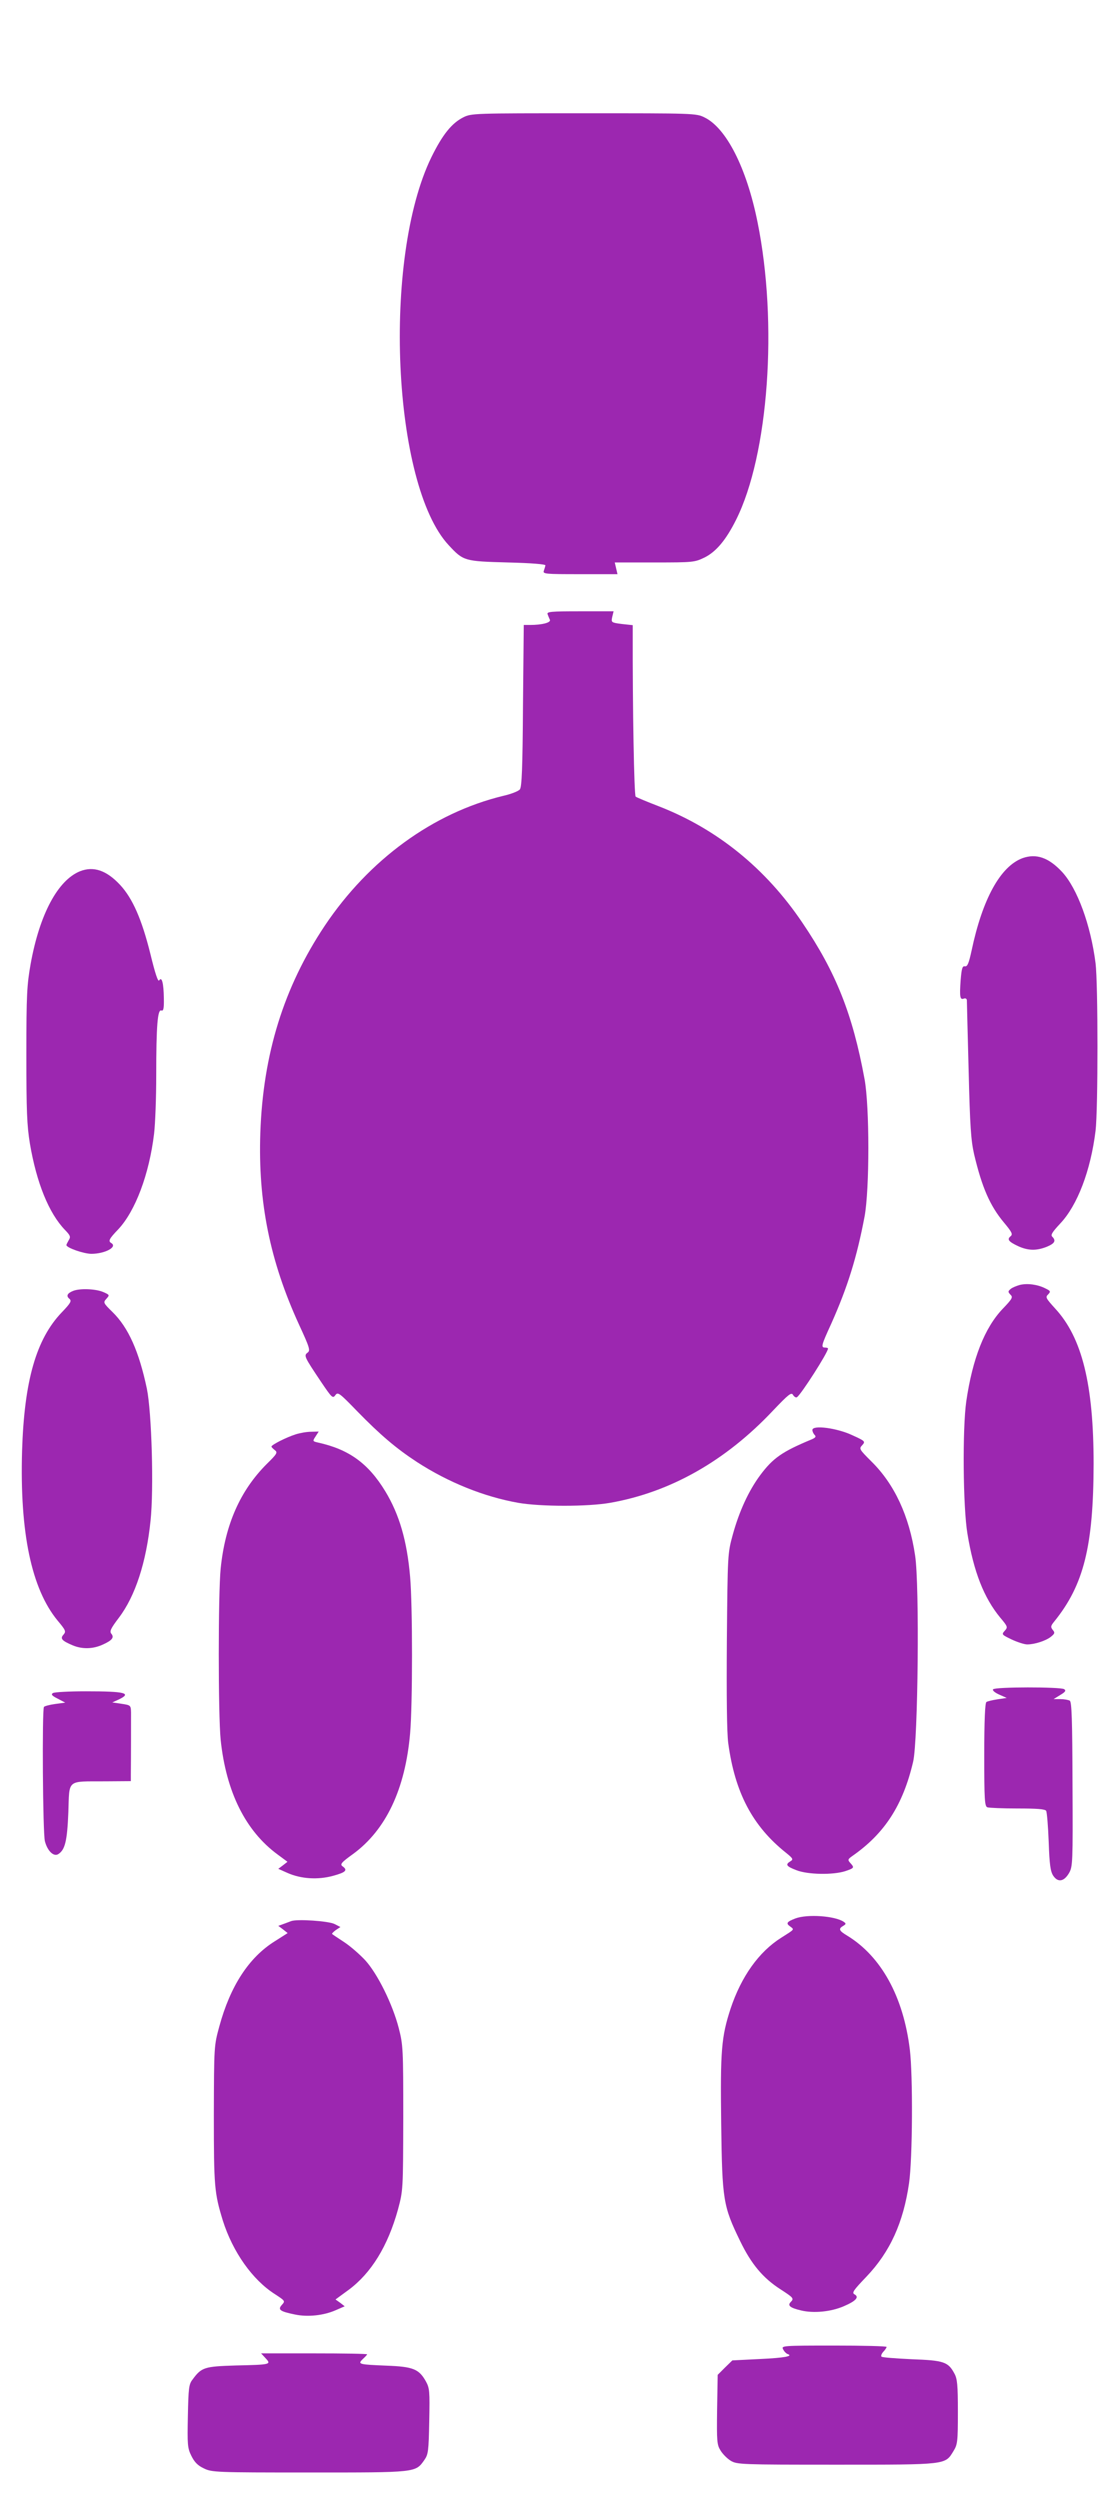
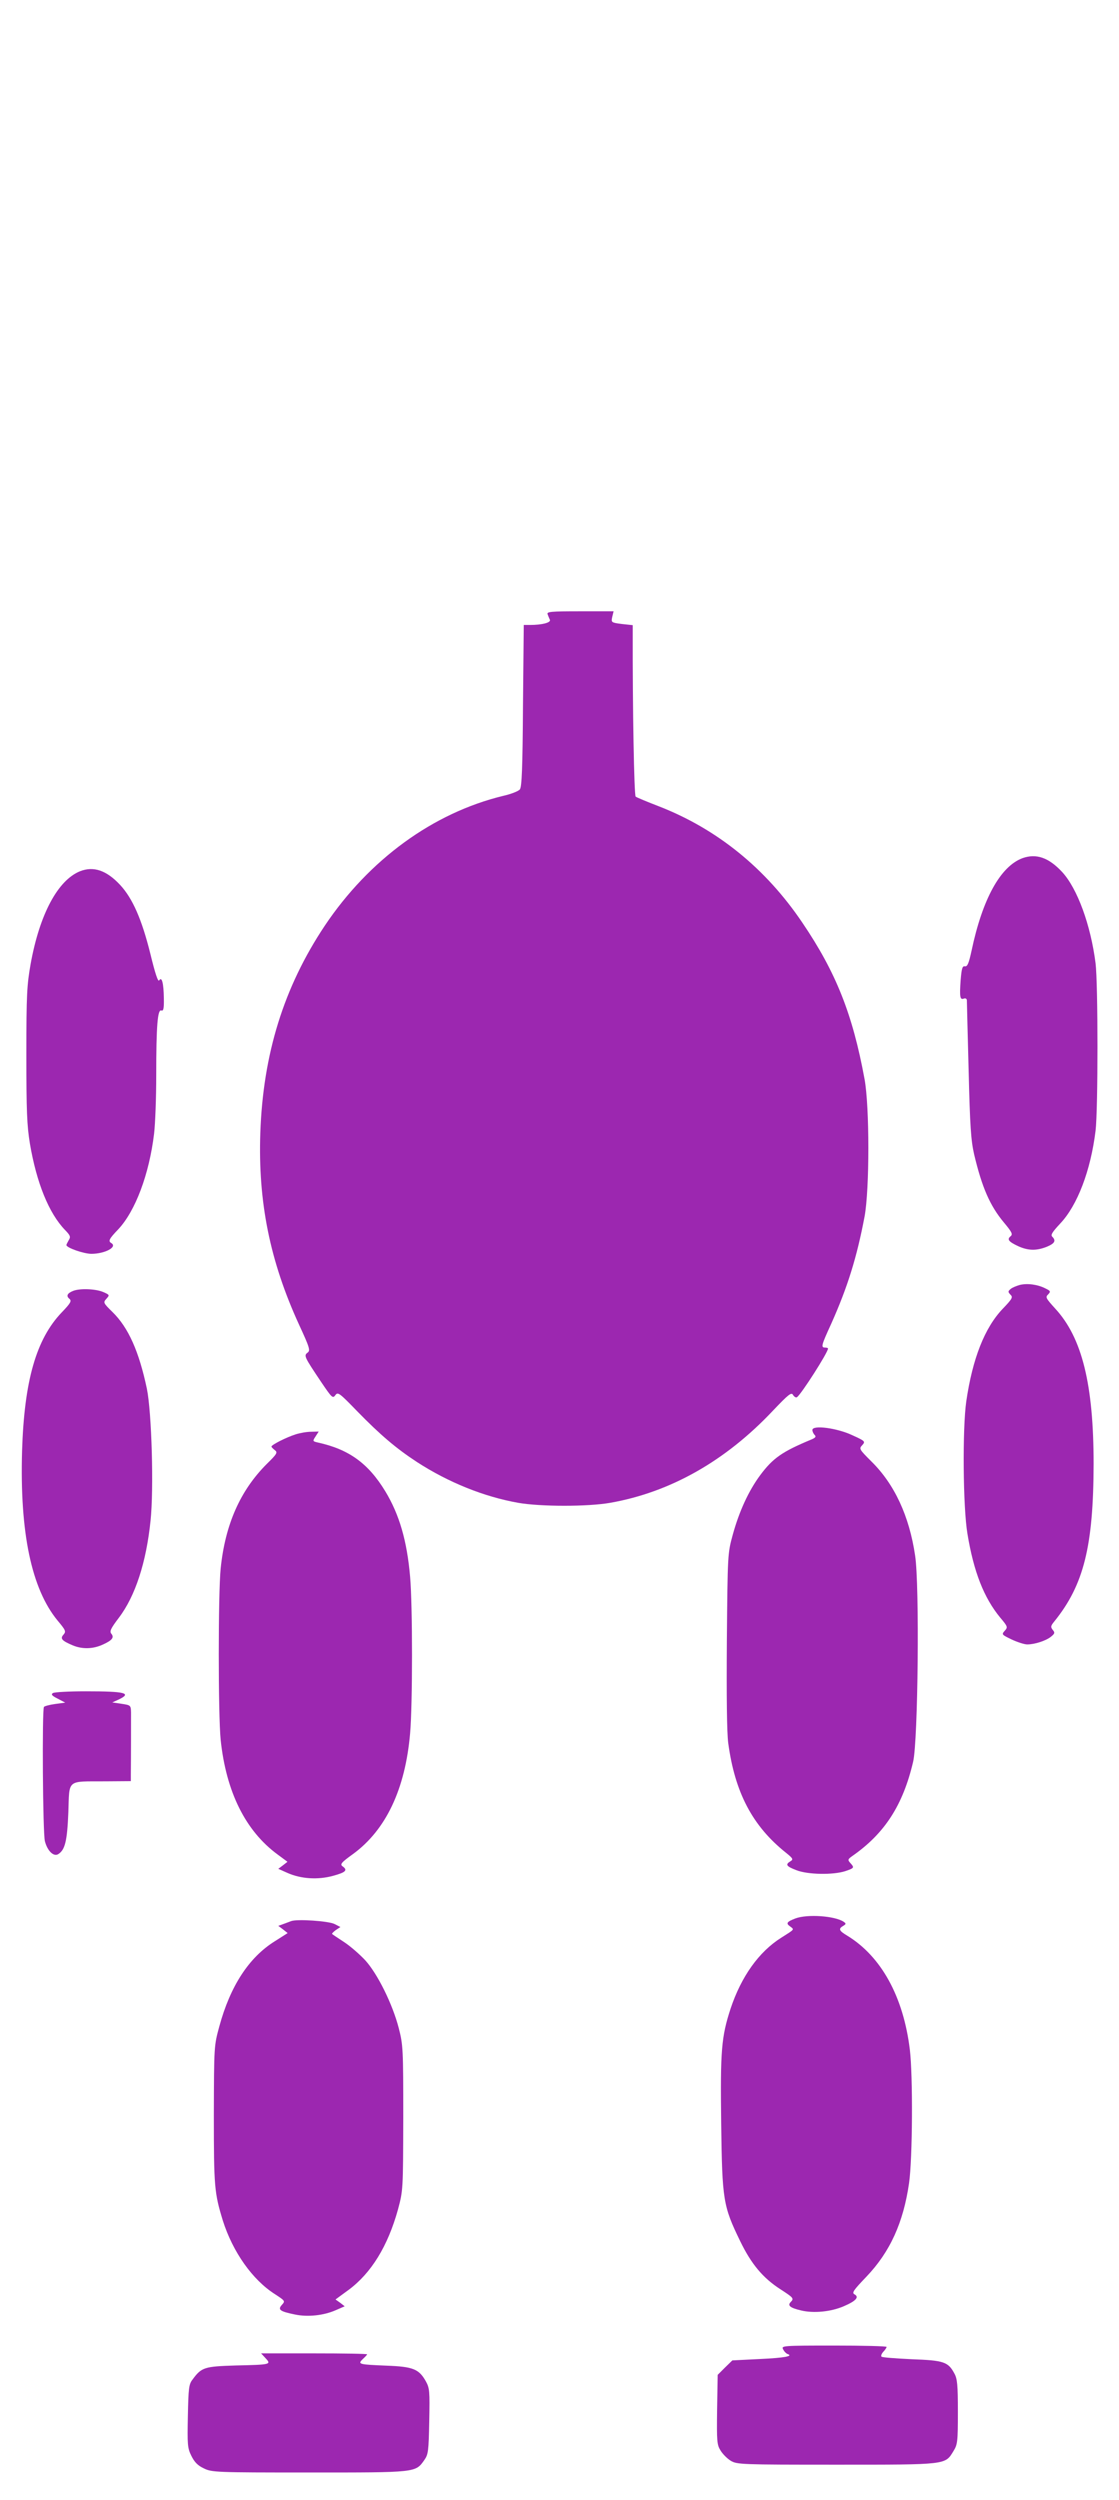
<svg xmlns="http://www.w3.org/2000/svg" version="1.0" width="573pt" height="1280pt" viewBox="0 0 573 1280" preserveAspectRatio="xMidYMid meet">
  <g transform="translate(0,1280) scale(0.1,-0.1)" fill="#9c27b0" stroke="none">
-     <path d="M2372 12199 c-59 -30 -106 -88 -163 -204 -252 -517 -200 -1678 89 -1987 75 -81 81 -82 302 -88 122 -3 194 -9 193 -15 -1 -5 -5 -18 -8 -27 -7 -17 6 -18 185 -18 l192 0 -7 30 -7 30 204 0 c200 0 205 1 257 26 59 30 109 90 160 192 167 333 215 1008 110 1525 -56 278 -160 482 -272 536 -42 21 -56 21 -618 21 -564 0 -575 0 -617 -21z" />
    <path d="M2804 9655 c3 -8 8 -21 12 -29 5 -14 -40 -26 -103 -26 l-31 0 -4 -413 c-2 -320 -6 -417 -16 -429 -7 -9 -45 -24 -85 -33 -359 -87 -687 -326 -914 -665 -210 -315 -316 -657 -330 -1061 -12 -353 49 -656 198 -981 55 -119 59 -133 44 -144 -20 -15 -17 -21 68 -148 56 -83 61 -88 74 -70 13 18 20 13 112 -82 118 -121 199 -190 306 -260 162 -105 344 -178 519 -209 115 -20 356 -20 470 0 308 54 591 214 834 472 81 85 95 96 103 80 6 -9 15 -15 20 -11 20 12 159 229 159 249 0 3 -7 5 -15 5 -22 0 -20 10 31 121 85 190 132 343 171 549 26 139 26 564 0 705 -61 332 -146 546 -318 800 -188 279 -437 480 -734 596 -60 23 -115 46 -120 50 -8 6 -16 455 -15 841 l0 37 -56 6 c-54 7 -55 8 -49 36 l7 29 -172 0 c-149 0 -171 -2 -166 -15z" />
    <path d="M5236 8406 c-113 -42 -205 -208 -261 -474 -14 -64 -21 -82 -34 -80 -13 3 -17 -11 -22 -72 -6 -86 -3 -101 17 -93 8 3 14 -1 15 -8 0 -8 4 -169 9 -359 7 -289 12 -359 28 -430 40 -169 81 -264 153 -350 41 -49 46 -60 34 -70 -20 -16 -10 -28 39 -51 51 -23 93 -24 146 -3 41 17 49 31 28 52 -9 9 1 24 41 67 88 93 156 271 181 475 13 109 13 751 0 858 -25 196 -93 382 -171 467 -69 74 -132 96 -203 71z" />
    <path d="M410 8339 c-114 -46 -207 -220 -253 -474 -19 -108 -22 -155 -22 -465 0 -289 3 -363 18 -455 34 -201 97 -357 180 -443 27 -28 30 -35 19 -52 -6 -11 -12 -22 -12 -25 0 -14 89 -45 128 -45 69 0 135 35 102 55 -17 10 -12 21 36 71 87 93 158 281 183 489 6 50 11 185 11 301 0 251 7 337 26 330 11 -4 14 9 13 62 -1 77 -10 114 -24 92 -6 -9 -21 37 -45 136 -44 177 -91 284 -155 353 -70 75 -136 97 -205 70z" />
    <path d="M5223 6221 c-18 -5 -40 -14 -48 -21 -14 -12 -14 -15 -1 -29 14 -13 10 -21 -40 -73 -92 -97 -154 -254 -186 -473 -20 -139 -17 -543 6 -679 32 -194 84 -327 168 -429 39 -46 39 -49 23 -67 -17 -19 -16 -20 36 -45 30 -14 65 -25 79 -25 39 0 96 19 121 39 20 16 22 21 10 35 -12 15 -11 21 8 44 151 187 200 385 201 806 0 407 -59 647 -197 796 -47 52 -51 58 -36 72 14 15 13 18 -14 31 -39 20 -91 27 -130 18z" />
    <path d="M374 6190 c-30 -12 -36 -26 -19 -40 13 -11 8 -21 -39 -70 -131 -137 -192 -351 -203 -710 -12 -418 48 -705 182 -868 42 -50 44 -56 30 -72 -18 -20 -9 -31 48 -55 48 -20 103 -19 153 4 49 22 60 37 44 56 -10 12 -2 28 39 82 84 111 140 283 162 497 17 161 6 554 -19 676 -40 189 -94 312 -176 392 -48 47 -48 49 -31 68 17 19 17 20 -18 35 -39 16 -119 19 -153 5z" />
    <path d="M4160 5478 c0 -8 5 -19 12 -26 8 -8 4 -14 -18 -23 -149 -62 -196 -95 -261 -182 -60 -81 -108 -186 -141 -306 -26 -95 -26 -99 -30 -540 -2 -287 0 -473 7 -526 34 -253 124 -425 296 -562 36 -29 38 -34 23 -43 -28 -17 -22 -26 30 -46 58 -23 188 -25 250 -5 47 16 48 18 26 42 -14 16 -13 19 11 36 165 115 259 260 311 483 25 108 33 905 10 1055 -30 203 -106 366 -224 482 -62 62 -64 65 -47 83 17 19 16 21 -50 51 -78 37 -205 54 -205 27z" />
    <path d="M1515 5456 c-48 -15 -125 -54 -125 -63 0 -3 8 -11 17 -18 16 -12 12 -19 -41 -71 -136 -136 -213 -310 -236 -535 -13 -131 -13 -747 0 -878 28 -266 127 -466 292 -587 l50 -37 -23 -18 -24 -18 47 -21 c70 -31 156 -36 233 -15 66 18 77 29 49 49 -14 10 -6 20 54 63 168 123 267 331 292 617 13 144 13 659 0 803 -16 184 -55 318 -127 437 -87 143 -186 215 -346 250 -26 6 -27 7 -11 31 l16 25 -38 -1 c-22 0 -57 -6 -79 -13z" />
-     <path d="M5085 4150 c-4 -6 11 -18 32 -27 l38 -17 -47 -7 c-26 -4 -52 -10 -57 -14 -7 -4 -11 -96 -11 -270 0 -230 2 -264 16 -269 9 -3 78 -6 154 -6 100 0 141 -3 147 -12 4 -7 10 -79 13 -159 4 -117 9 -151 23 -173 24 -36 55 -31 81 13 19 33 20 52 18 454 -1 331 -4 422 -14 429 -7 4 -29 8 -48 8 l-35 0 34 21 c27 16 31 23 20 30 -20 12 -356 12 -364 -1z" />
    <path d="M271 4131 c-11 -7 -5 -14 25 -29 l38 -20 -52 -7 c-29 -4 -54 -11 -57 -15 -10 -17 -6 -649 5 -688 13 -50 45 -80 68 -66 35 22 46 66 52 214 6 172 -11 158 188 159 l132 1 0 33 c1 84 1 286 1 319 -1 36 -2 37 -48 44 l-48 7 33 15 c69 33 33 42 -168 42 -85 0 -161 -4 -169 -9z" />
    <path d="M4073 2977 c-44 -17 -50 -25 -27 -41 22 -17 25 -13 -46 -58 -114 -72 -204 -198 -259 -363 -47 -144 -53 -214 -48 -590 5 -391 10 -421 97 -600 57 -118 117 -189 205 -246 68 -44 72 -48 54 -66 -18 -18 -3 -30 52 -43 65 -16 154 -7 219 21 63 27 81 47 56 61 -15 8 -7 20 61 91 121 127 189 277 218 479 18 125 20 551 4 683 -33 272 -147 478 -321 584 -42 25 -46 35 -20 50 15 9 15 12 2 21 -45 30 -185 40 -247 17z" />
    <path d="M1490 2963 c-8 -3 -26 -10 -40 -15 l-25 -9 24 -18 24 -19 -66 -42 c-133 -83 -228 -230 -284 -436 -27 -99 -27 -100 -28 -454 0 -369 3 -399 46 -540 51 -161 152 -304 267 -377 52 -34 53 -35 36 -54 -23 -25 -12 -34 66 -50 66 -14 148 -5 209 22 l46 20 -23 18 -24 17 67 49 c116 86 201 224 253 412 26 98 26 98 27 468 0 355 -1 374 -23 460 -32 124 -109 279 -172 348 -28 30 -76 72 -108 93 -31 20 -59 39 -61 41 -3 2 6 11 18 20 l24 16 -29 15 c-30 16 -195 27 -224 15z" />
    <path d="M4010 771 c5 -11 15 -21 22 -24 33 -11 -13 -20 -142 -26 l-140 -7 -38 -37 -37 -37 -3 -178 c-2 -163 -1 -180 18 -210 11 -18 34 -41 52 -52 32 -19 52 -20 541 -20 568 0 556 -1 599 69 21 34 23 47 23 201 0 139 -3 170 -18 197 -32 60 -55 67 -219 73 -81 4 -150 9 -154 13 -4 4 0 15 9 25 10 10 17 22 17 25 0 4 -122 7 -270 7 -263 0 -270 -1 -260 -19z" />
    <path d="M1360 725 c30 -32 27 -33 -153 -37 -160 -5 -175 -9 -221 -72 -19 -24 -21 -44 -24 -187 -3 -146 -2 -164 18 -204 16 -32 32 -49 64 -64 41 -20 58 -21 540 -21 550 0 543 -1 589 64 20 29 22 44 25 198 3 157 2 170 -18 206 -35 62 -66 74 -199 79 -144 6 -151 7 -123 34 12 11 22 22 22 24 0 3 -122 5 -272 5 l-271 0 23 -25z" />
  </g>
</svg>